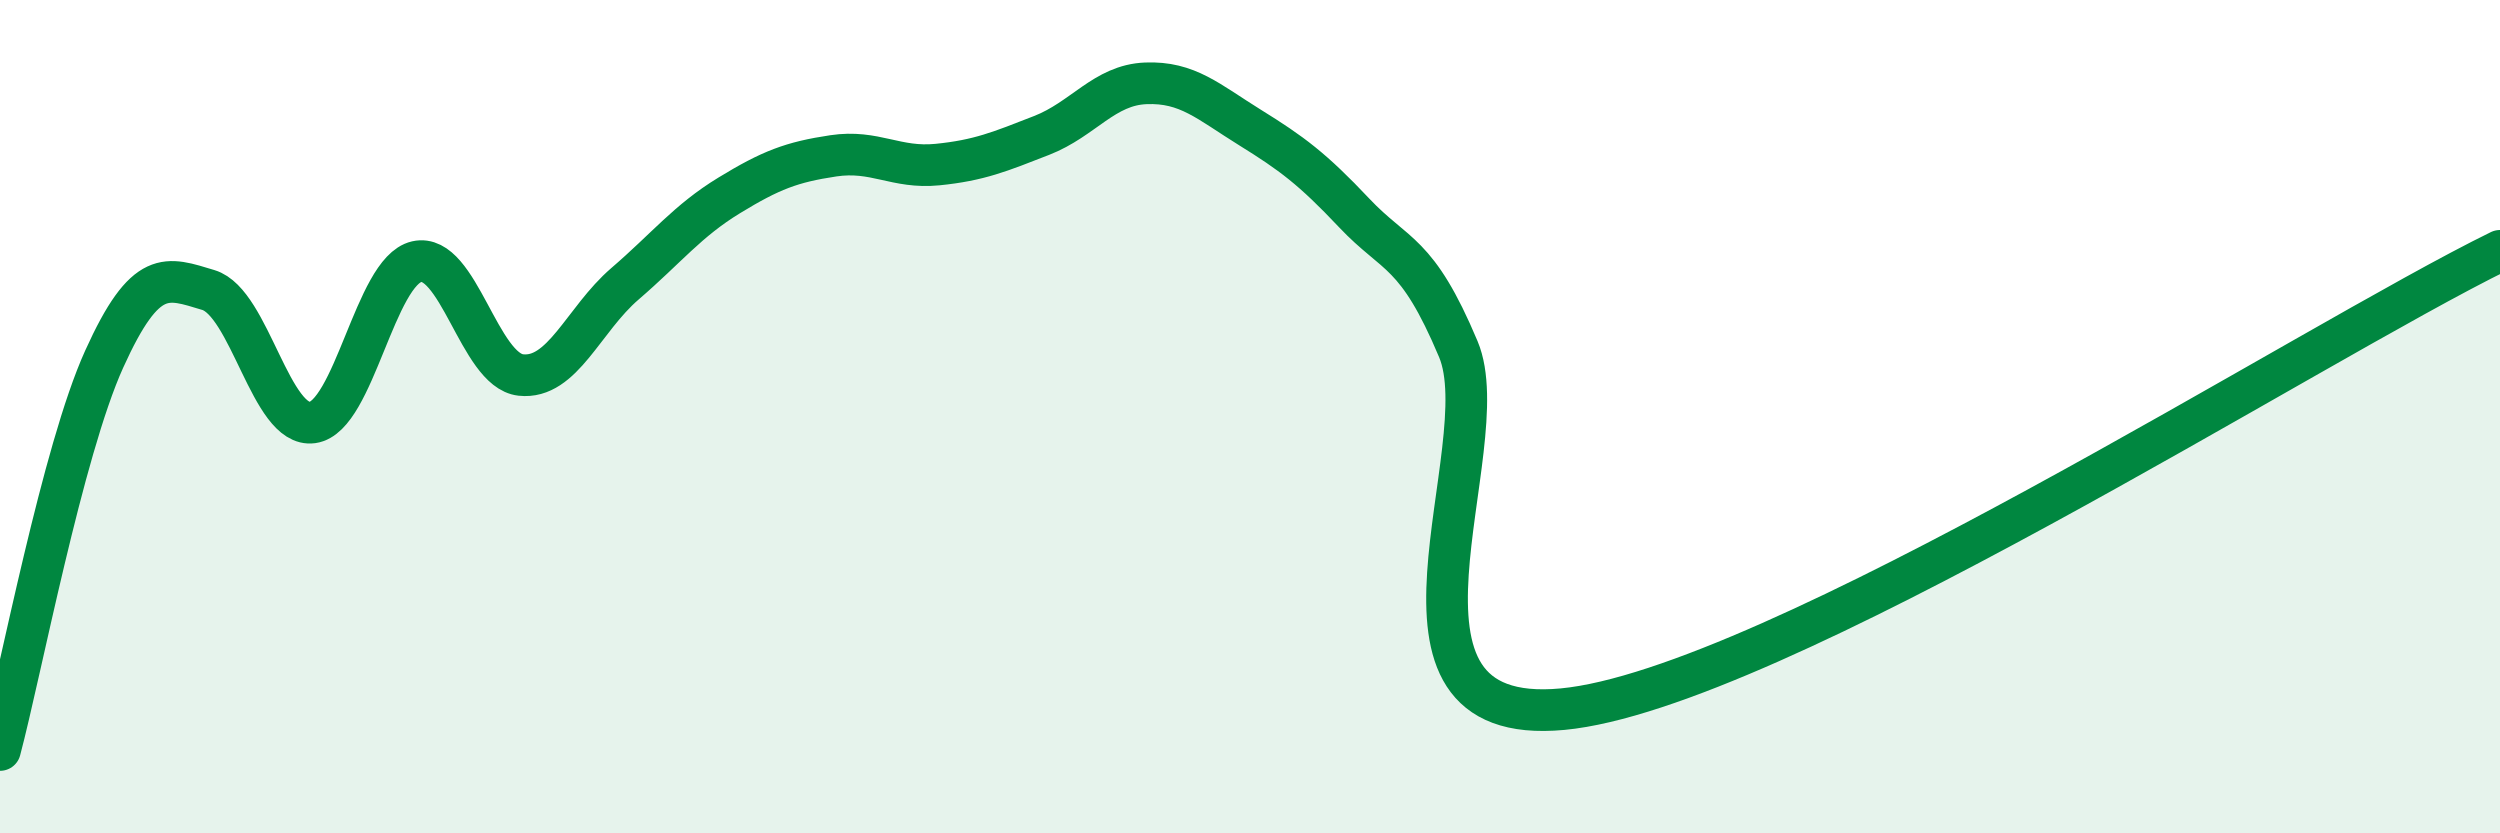
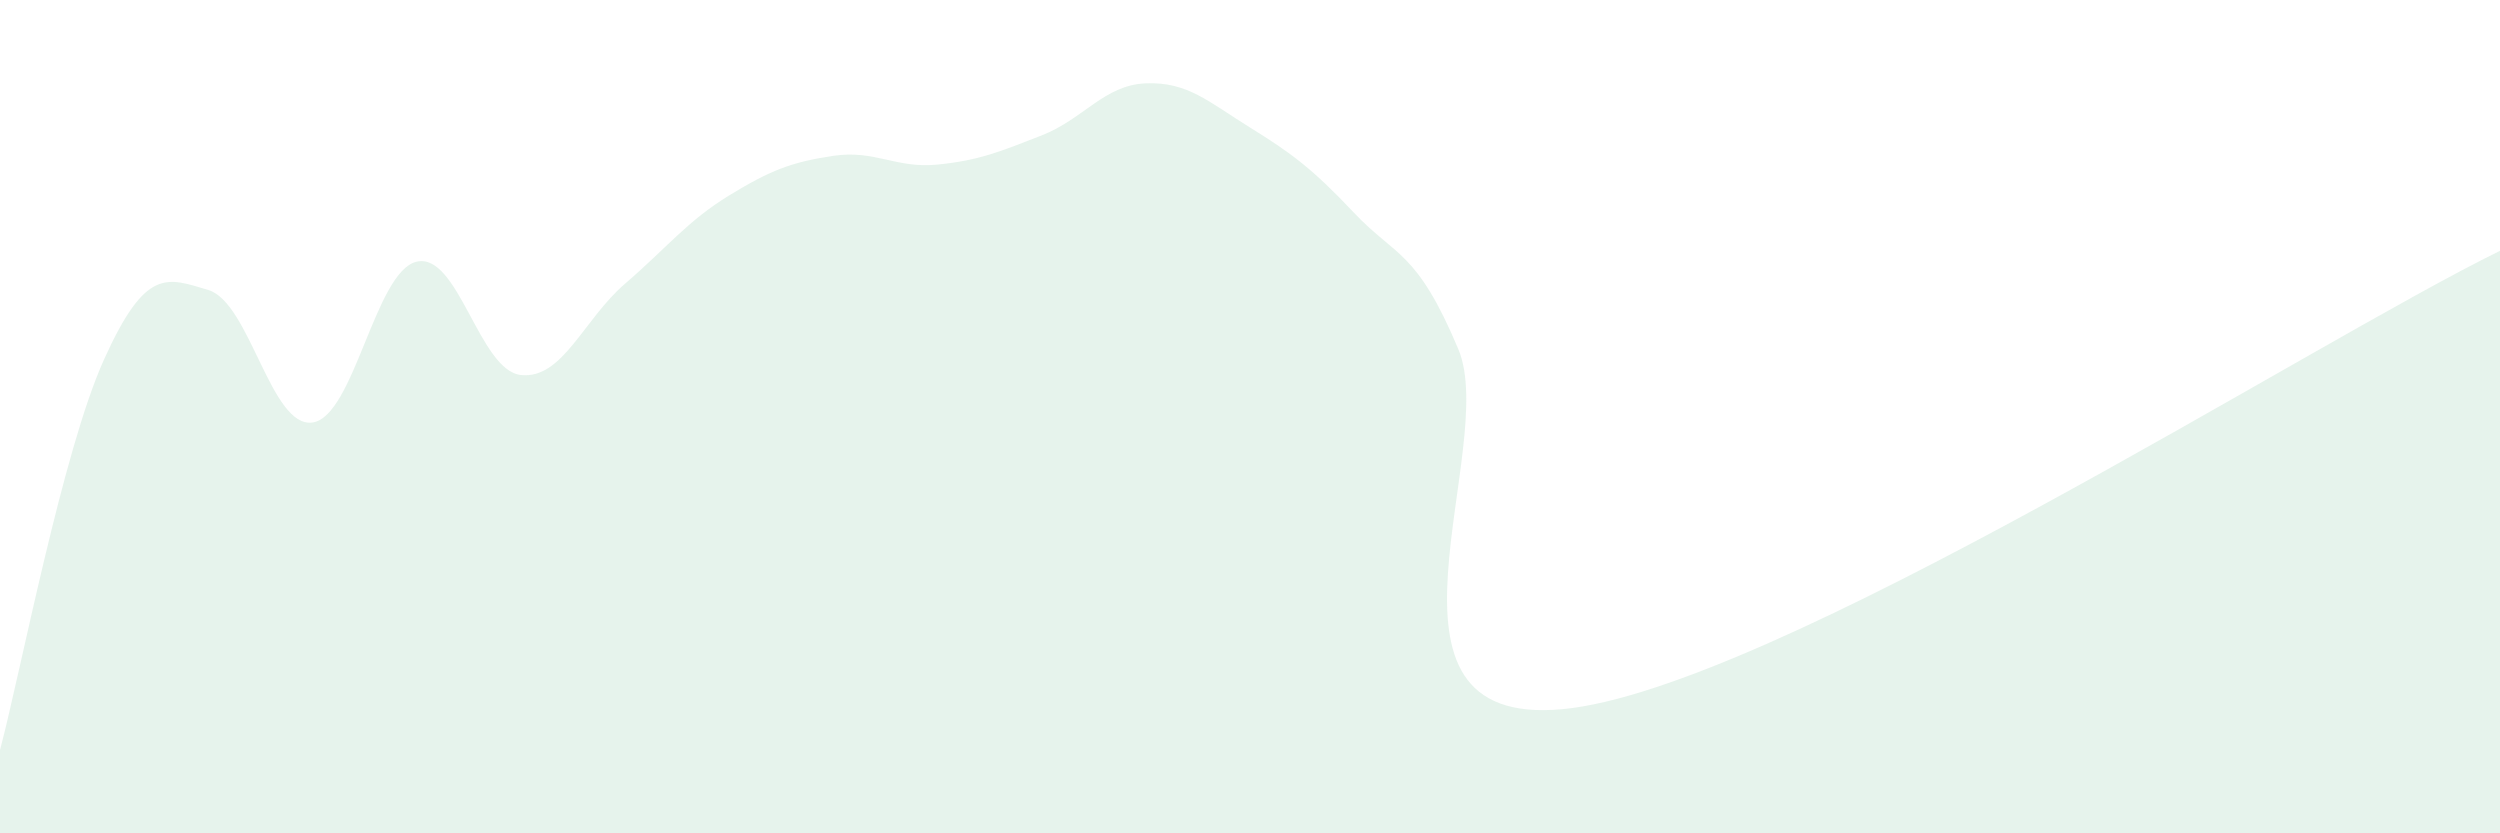
<svg xmlns="http://www.w3.org/2000/svg" width="60" height="20" viewBox="0 0 60 20">
  <path d="M 0,18 C 0.5,16.12 1.5,10.83 2.5,8.62 C 3.5,6.41 4,6.66 5,6.96 C 6,7.26 6.5,10.28 7.5,10.14 C 8.5,10 9,6.51 10,6.28 C 11,6.05 11.5,8.89 12.5,9 C 13.5,9.11 14,7.67 15,6.81 C 16,5.95 16.5,5.3 17.5,4.69 C 18.5,4.08 19,3.89 20,3.74 C 21,3.59 21.5,4.05 22.5,3.95 C 23.5,3.85 24,3.64 25,3.25 C 26,2.86 26.5,2.04 27.5,2 C 28.5,1.96 29,2.44 30,3.06 C 31,3.68 31.5,4.05 32.5,5.11 C 33.5,6.17 34,6 35,8.38 C 36,10.76 32.5,17.49 37.5,17.02 C 42.5,16.55 55.5,8.22 60,6.02L60 20L0 20Z" fill="#008740" opacity="0.1" stroke-linecap="round" stroke-linejoin="round" />
-   <path d="M 0,18 C 0.5,16.12 1.5,10.83 2.5,8.62 C 3.5,6.41 4,6.66 5,6.96 C 6,7.26 6.5,10.28 7.5,10.14 C 8.5,10 9,6.51 10,6.28 C 11,6.05 11.5,8.89 12.5,9 C 13.5,9.11 14,7.67 15,6.81 C 16,5.95 16.5,5.3 17.5,4.69 C 18.5,4.08 19,3.89 20,3.74 C 21,3.59 21.5,4.05 22.5,3.95 C 23.5,3.85 24,3.64 25,3.25 C 26,2.86 26.5,2.04 27.5,2 C 28.5,1.96 29,2.44 30,3.06 C 31,3.68 31.5,4.05 32.5,5.11 C 33.5,6.17 34,6 35,8.38 C 36,10.76 32.5,17.49 37.5,17.02 C 42.5,16.55 55.5,8.22 60,6.02" stroke="#008740" stroke-width="1" fill="none" stroke-linecap="round" stroke-linejoin="round" />
</svg>